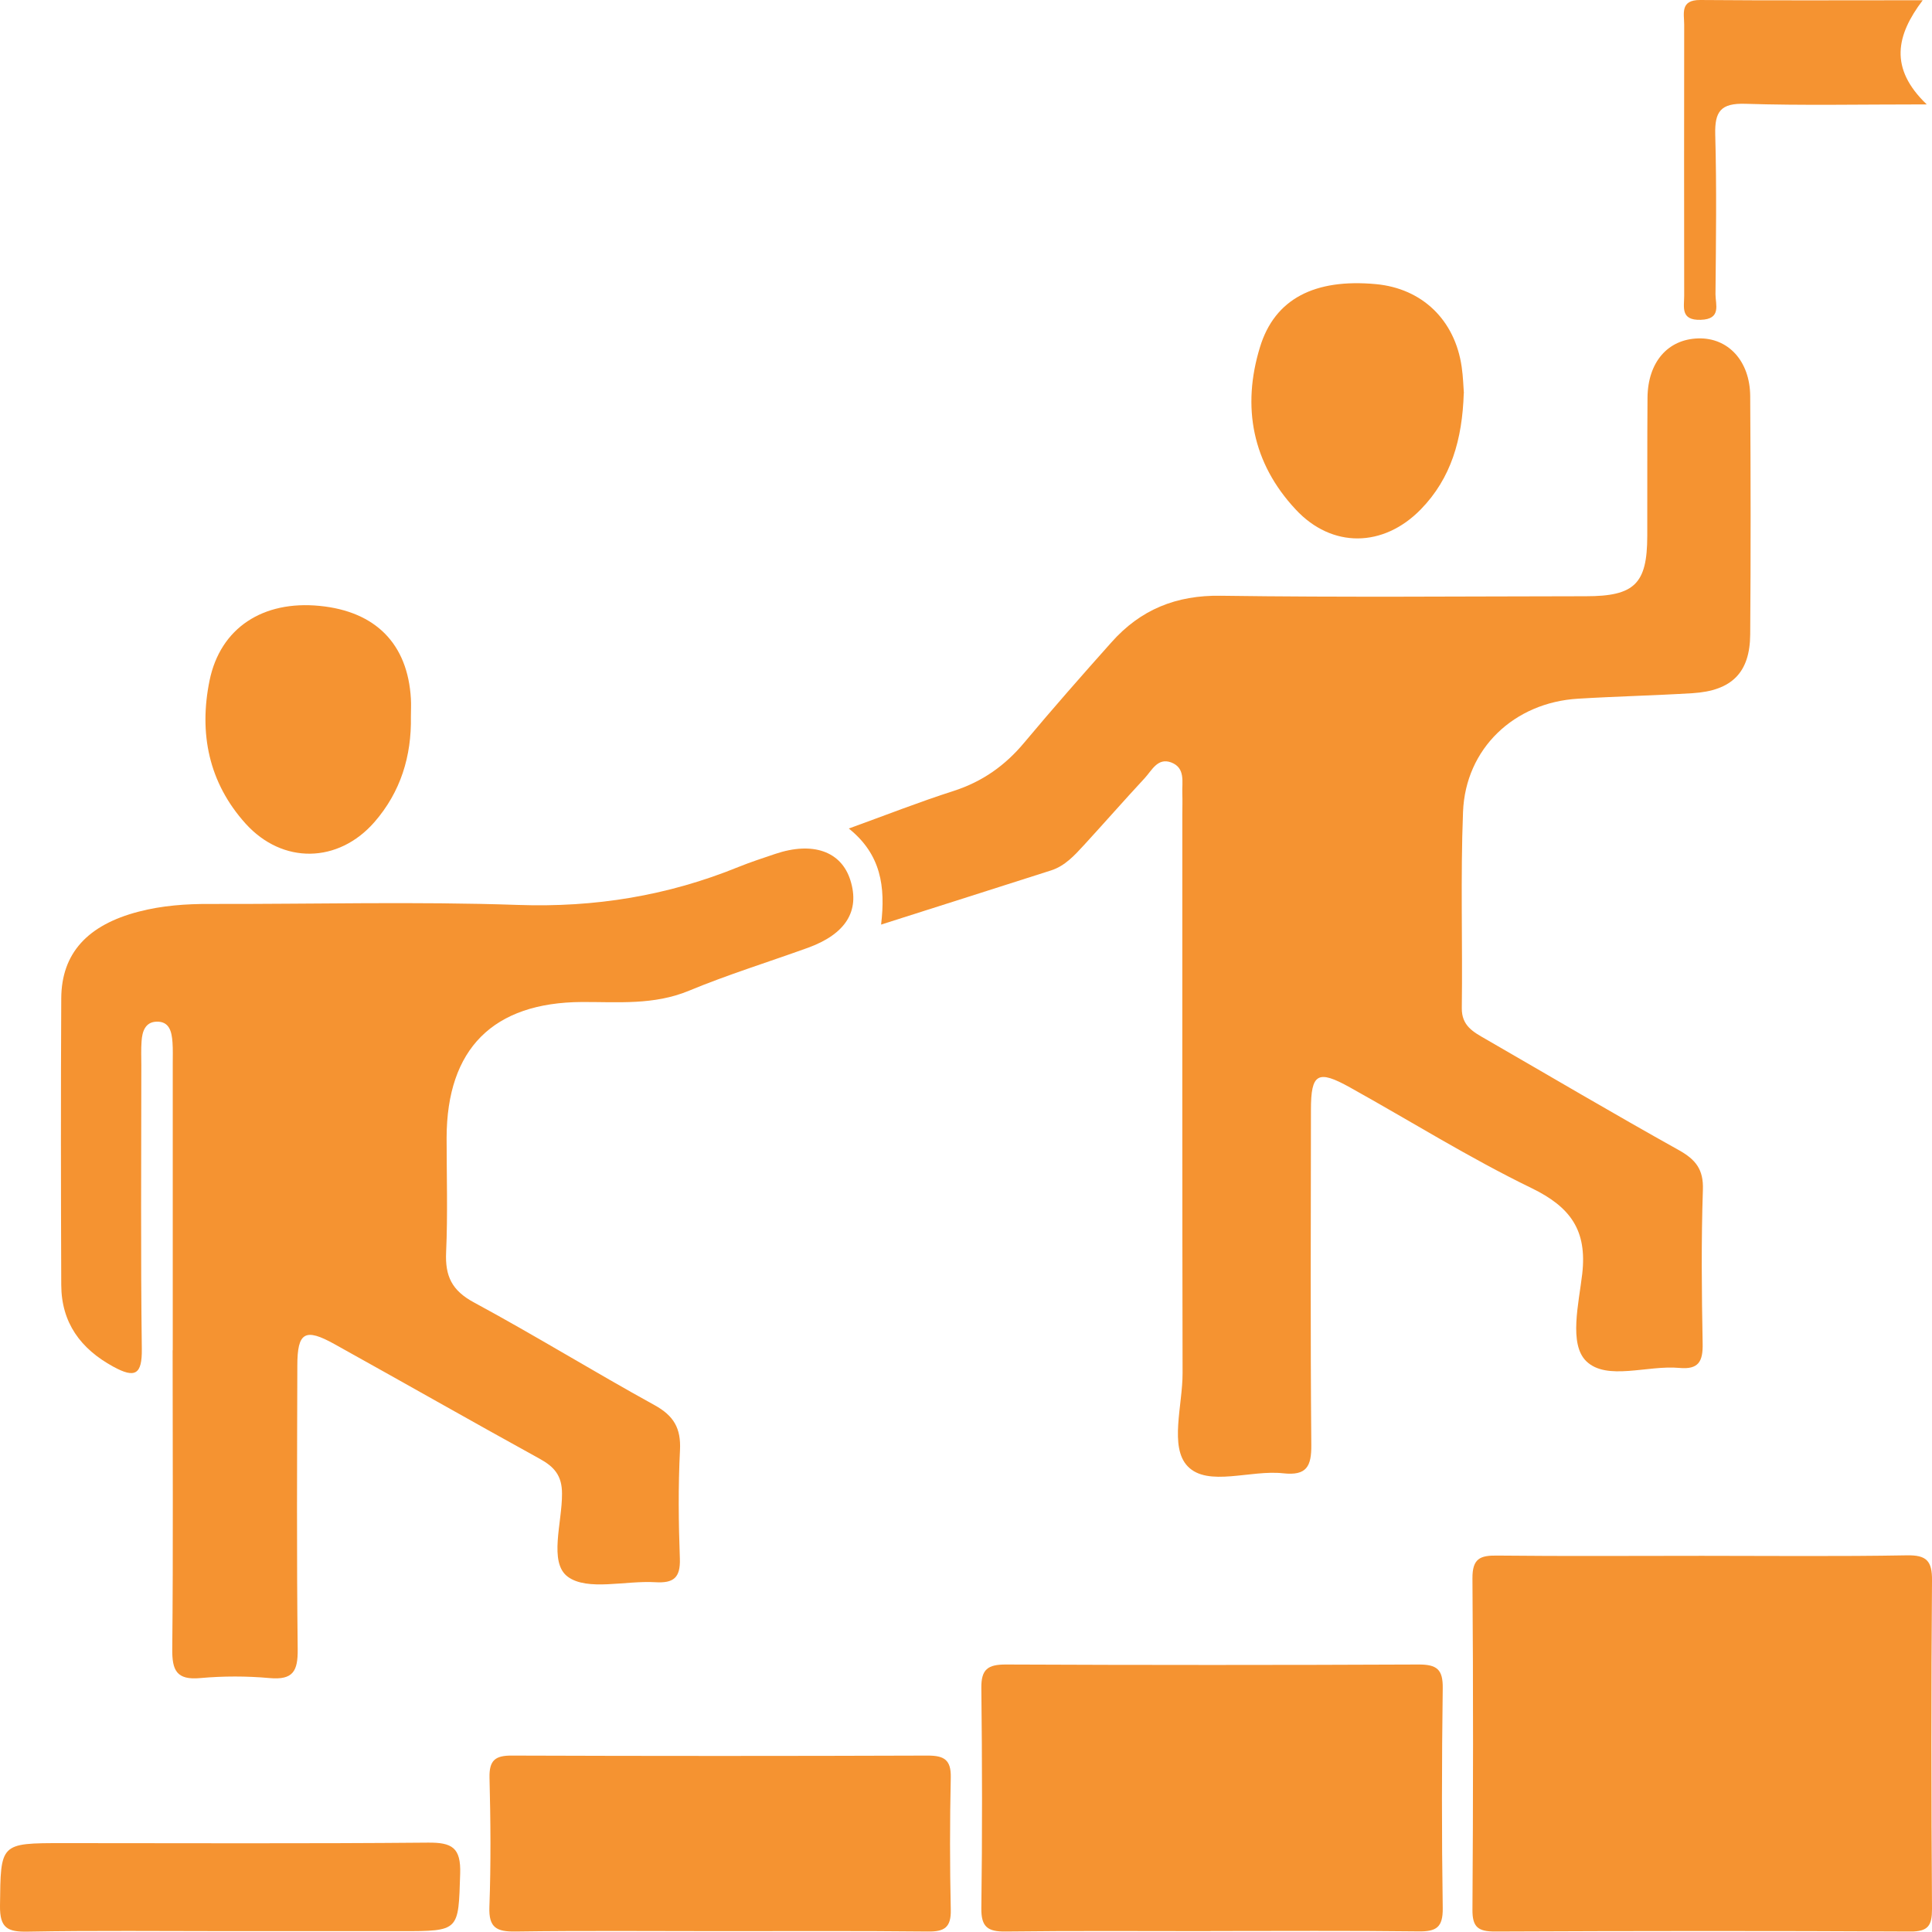
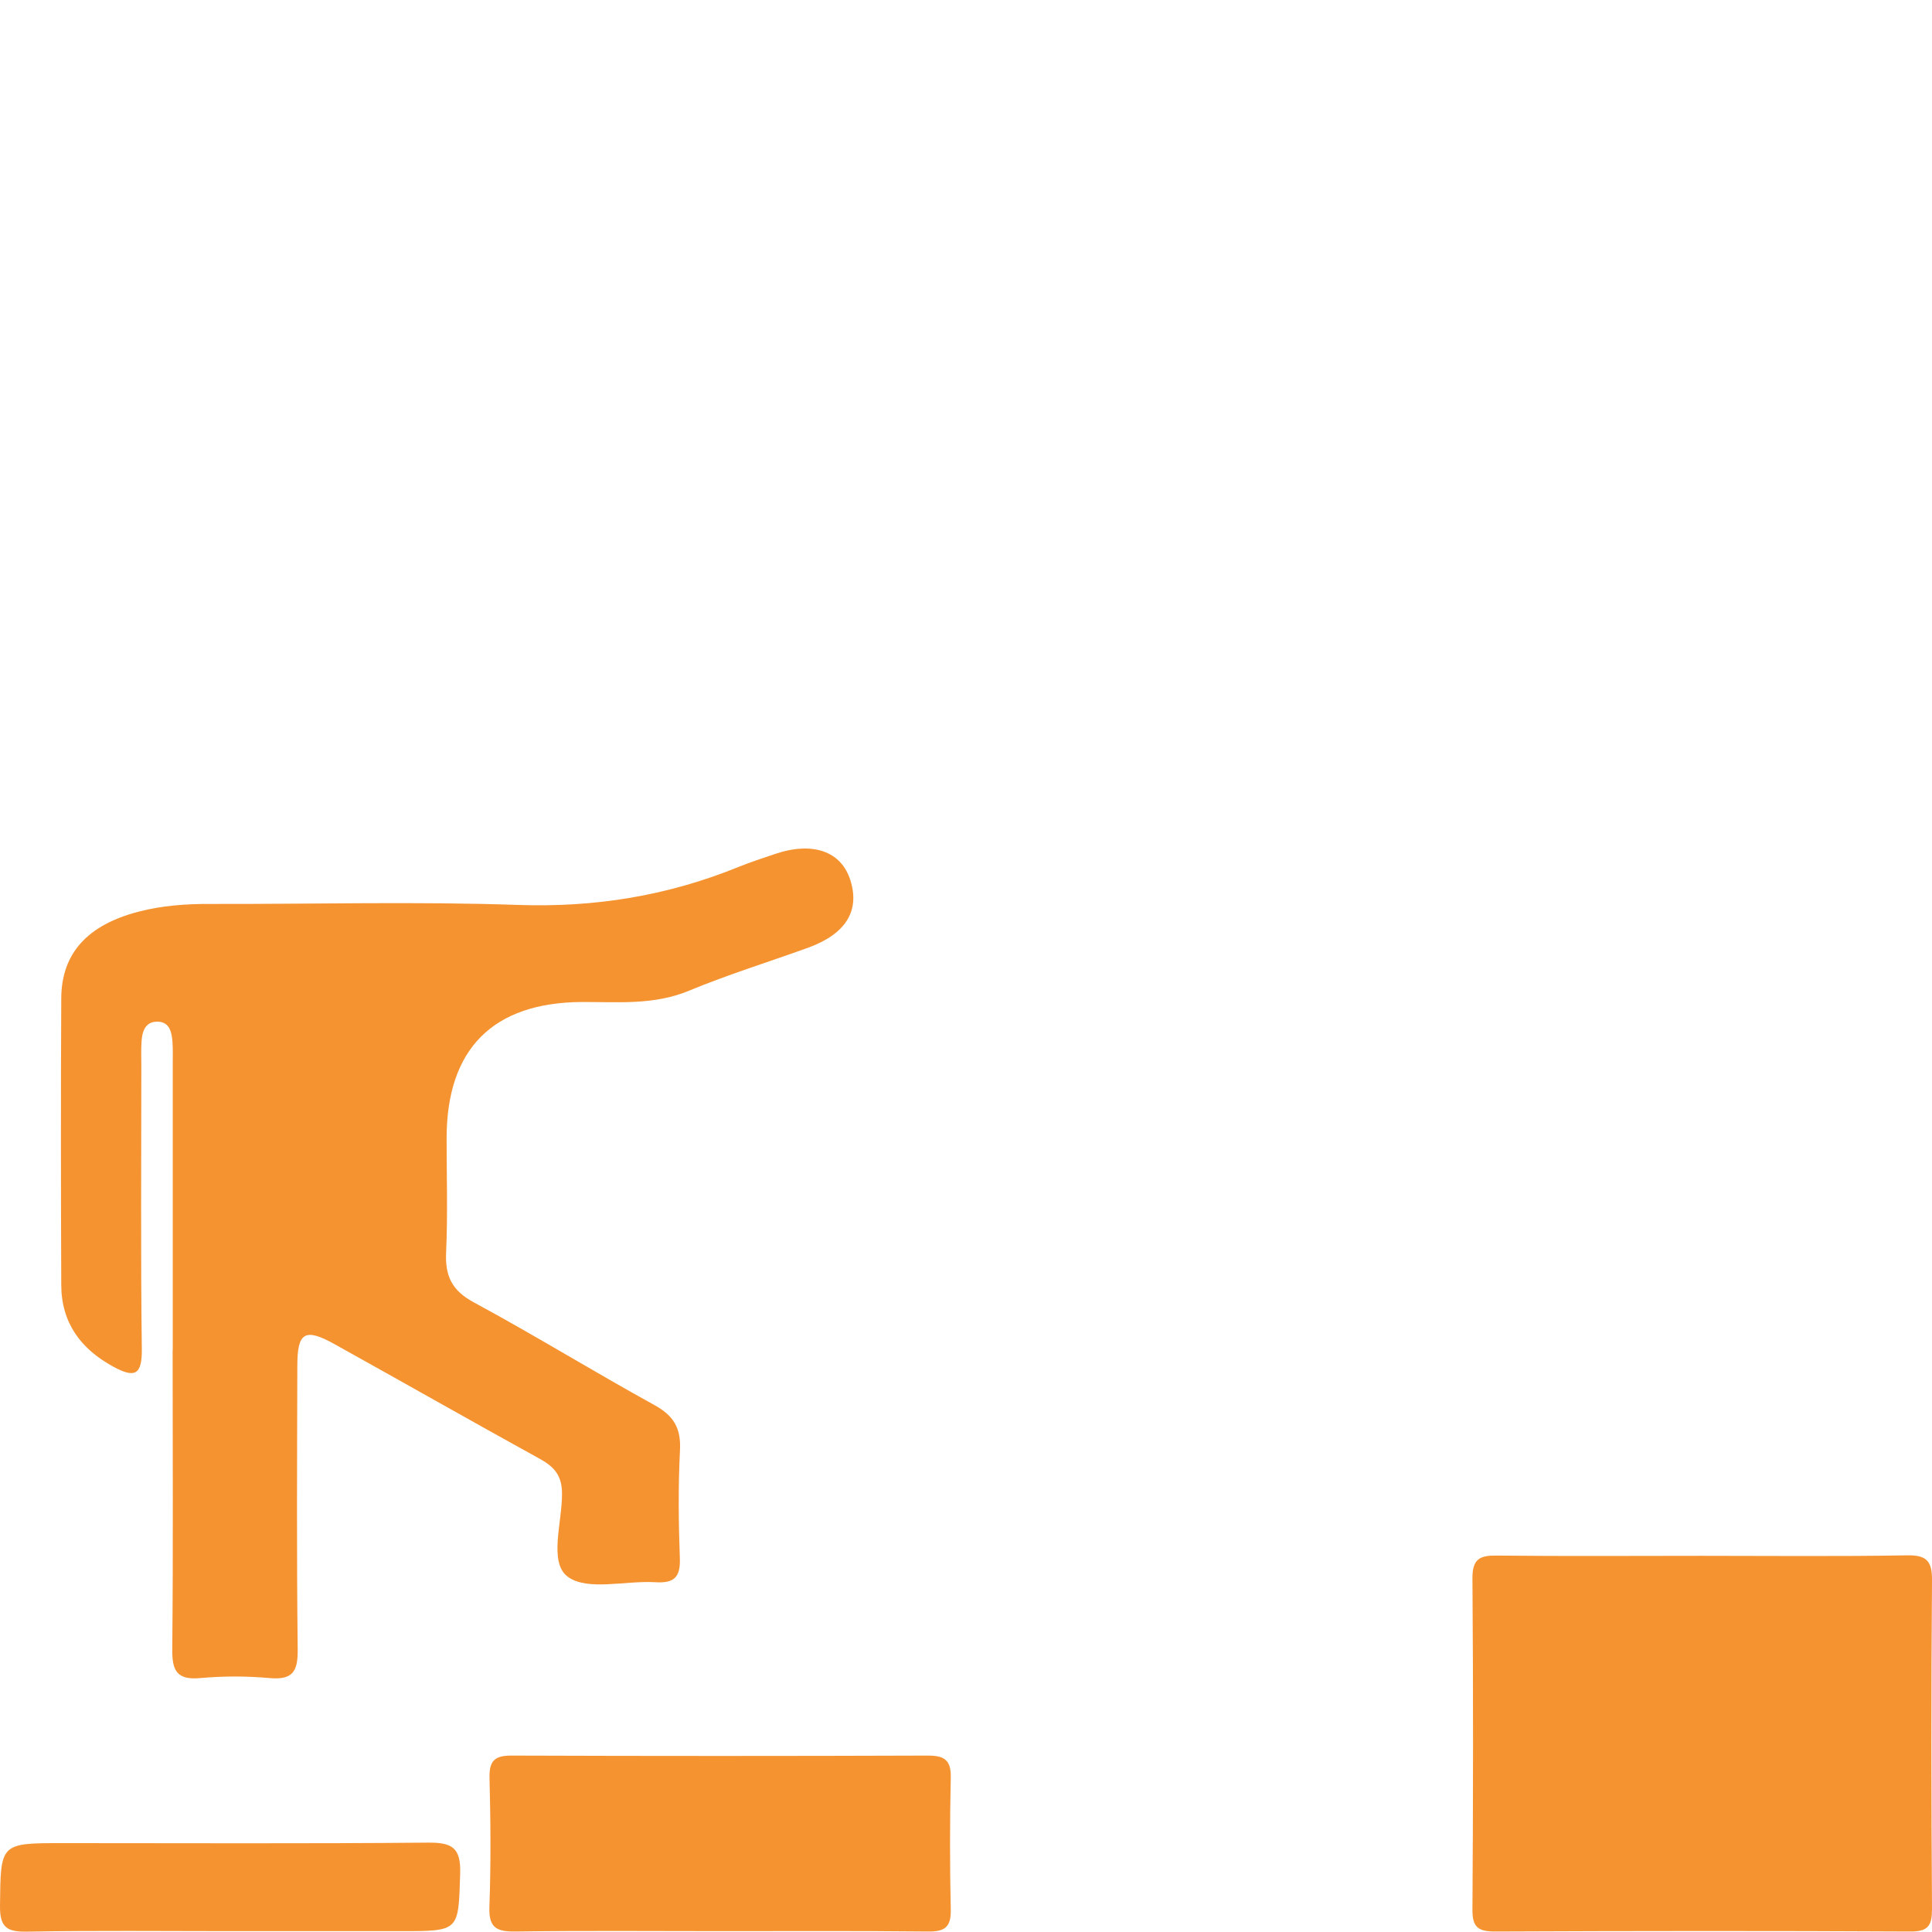
<svg xmlns="http://www.w3.org/2000/svg" viewBox="0 0 158.03 158">
  <defs>
    <style>.d{fill:#f59331;}</style>
  </defs>
  <g id="a" />
  <g id="b">
    <g id="c">
      <g>
-         <path class="d" d="M72.07,75.63c.37-3.11,0-5.74-2.64-7.86,3.06-1.11,5.78-2.18,8.56-3.07,2.36-.76,4.23-2.08,5.8-3.97,2.32-2.77,4.71-5.49,7.12-8.19,2.37-2.67,5.29-3.87,8.95-3.81,9.95,.14,19.91,.05,29.86,.04,3.98,0,5.01-1.02,5.02-4.9,.01-3.78-.01-7.57,.02-11.35,.03-2.9,1.66-4.77,4.15-4.84,2.44-.07,4.23,1.84,4.25,4.72,.04,6.5,.05,13,0,19.49-.02,3.13-1.51,4.61-4.72,4.81-3.12,.19-6.25,.26-9.36,.45-5.22,.31-9.21,4.07-9.41,9.26-.21,5.34-.03,10.69-.1,16.04-.02,1.46,.94,1.96,1.95,2.54,5.27,3.04,10.5,6.13,15.81,9.09,1.37,.77,2.02,1.57,1.96,3.24-.14,4.19-.1,8.39-.02,12.58,.03,1.46-.33,2.14-1.91,1.99-2.6-.24-5.93,1.08-7.61-.55-1.44-1.4-.61-4.73-.33-7.14,.41-3.57-.96-5.47-4.15-7.02-5.09-2.47-9.91-5.49-14.86-8.24-2.62-1.46-3.18-1.14-3.18,1.83-.01,9.13-.05,18.26,.03,27.39,.02,1.79-.38,2.56-2.3,2.35-2.67-.3-6.16,1.14-7.81-.57-1.52-1.58-.41-5.01-.42-7.63-.03-15.22-.02-30.44-.02-45.65,0-.58,.02-1.15,0-1.73-.04-.95,.28-2.12-.92-2.57-1.1-.4-1.57,.65-2.15,1.28-1.68,1.81-3.3,3.66-4.97,5.48-.78,.85-1.57,1.72-2.71,2.08-4.52,1.45-9.04,2.88-13.9,4.43Z" />
        <path class="d" d="M14.13,110.44c0-7.81,0-15.62,0-23.44,0-.58,.02-1.15-.02-1.73-.06-.86-.24-1.75-1.33-1.7-.91,.04-1.15,.82-1.2,1.6-.05,.65-.02,1.31-.02,1.97,0,7.73-.06,15.46,.04,23.19,.03,2.13-.57,2.42-2.33,1.46-2.68-1.46-4.25-3.6-4.26-6.69-.03-7.81-.04-15.62,0-23.44,.02-3.68,2.14-6,6.33-7.09,1.92-.5,3.88-.64,5.87-.63,8.39,.02,16.78-.21,25.16,.08,6.29,.22,12.24-.75,18.02-3.1,.99-.4,2-.73,3.01-1.07,3.08-1.04,5.42-.22,6.16,2.16,.79,2.51-.39,4.4-3.49,5.52-3.24,1.17-6.54,2.19-9.72,3.51-2.87,1.19-5.81,.91-8.75,.92-7.26,.04-11.05,3.81-11.07,11.1,0,3.12,.1,6.25-.04,9.37-.09,1.95,.47,3.13,2.27,4.1,4.98,2.69,9.81,5.67,14.77,8.4,1.58,.87,2.18,1.89,2.09,3.69-.15,2.95-.12,5.92-.01,8.88,.05,1.55-.51,2.01-2,1.92-2.45-.15-5.56,.74-7.17-.45-1.58-1.17-.45-4.45-.47-6.8,0-1.47-.63-2.19-1.83-2.85-5.61-3.09-11.17-6.26-16.77-9.37-2.42-1.35-3.05-.99-3.05,1.76-.02,7.73-.06,15.46,.03,23.19,.02,1.8-.38,2.53-2.3,2.36-1.88-.17-3.79-.17-5.67,0-1.95,.18-2.31-.64-2.29-2.39,.08-8.14,.03-16.28,.03-24.42Z" />
        <path class="d" d="M139.21,127.26c5.59,0,11.17,.06,16.76-.04,1.61-.03,2.08,.45,2.06,2.07-.07,8.95-.06,17.91,0,26.86,0,1.34-.3,1.85-1.76,1.84-11.33-.06-22.67-.05-34,0-1.37,0-1.84-.36-1.83-1.79,.06-9.03,.07-18.07,0-27.1-.01-1.63,.64-1.88,2.03-1.86,5.58,.06,11.17,.02,16.76,.02Z" />
-         <path class="d" d="M99.02,157.96c-5.59,0-11.18-.04-16.76,.03-1.46,.02-2.01-.36-1.99-1.91,.08-6,.07-12,0-18-.02-1.54,.53-1.93,2-1.93,11.26,.05,22.52,.05,33.77,0,1.48,0,1.99,.39,1.97,1.93-.08,6-.09,12,0,18,.02,1.58-.53,1.92-1.98,1.9-5.67-.07-11.34-.03-17.01-.03Z" />
        <path class="d" d="M58.91,157.96c-5.58,0-11.17-.05-16.75,.03-1.53,.02-2.19-.3-2.13-2,.13-3.53,.1-7.06,.01-10.59-.03-1.43,.48-1.81,1.84-1.8,11.33,.04,22.67,.04,34,0,1.33,0,1.92,.33,1.89,1.78-.08,3.61-.08,7.23,0,10.84,.03,1.44-.52,1.79-1.87,1.77-5.67-.06-11.33-.03-17-.03Z" />
-         <path class="d" d="M119.73,32.17c-.12,3.77-1.03,6.95-3.52,9.5-3.05,3.12-7.26,3.2-10.23,0-3.54-3.79-4.42-8.38-2.92-13.27,1.21-3.98,4.5-5.62,9.48-5.16,3.78,.35,6.47,2.93,7.02,6.77,.12,.81,.14,1.64,.18,2.16Z" />
        <path class="d" d="M18.77,157.96c-5.5,0-11.01-.06-16.51,.04-1.63,.03-2.28-.28-2.26-2.11,.06-5.13-.03-5.13,5.17-5.13,9.94,0,19.88,.05,29.82-.04,1.98-.02,2.72,.4,2.65,2.54-.15,4.7-.03,4.7-4.82,4.7-4.68,0-9.36,0-14.05,0Z" />
-         <path class="d" d="M33.61,58.62c.06,3.23-.84,6.16-2.98,8.62-2.96,3.39-7.52,3.47-10.54,.13-3.02-3.35-3.83-7.39-2.95-11.7,.88-4.32,4.38-6.57,9.01-6.11,4.58,.45,7.2,3.11,7.46,7.59,.03,.49,0,.98,0,1.48Z" />
-         <path class="d" d="M157.59,8.54c-5.53,0-10.18,.1-14.83-.05-2.01-.06-2.51,.62-2.46,2.52,.12,4.35,.06,8.7,.02,13.06,0,.84,.51,2.04-1.21,2.09-1.67,.05-1.35-1.04-1.35-1.97-.01-7.39-.01-14.78,0-22.17,0-.91-.35-2.03,1.31-2.02,5.89,.05,11.78,.02,18.2,.02-2.16,2.86-2.77,5.55,.33,8.52Z" />
      </g>
    </g>
  </g>
</svg>